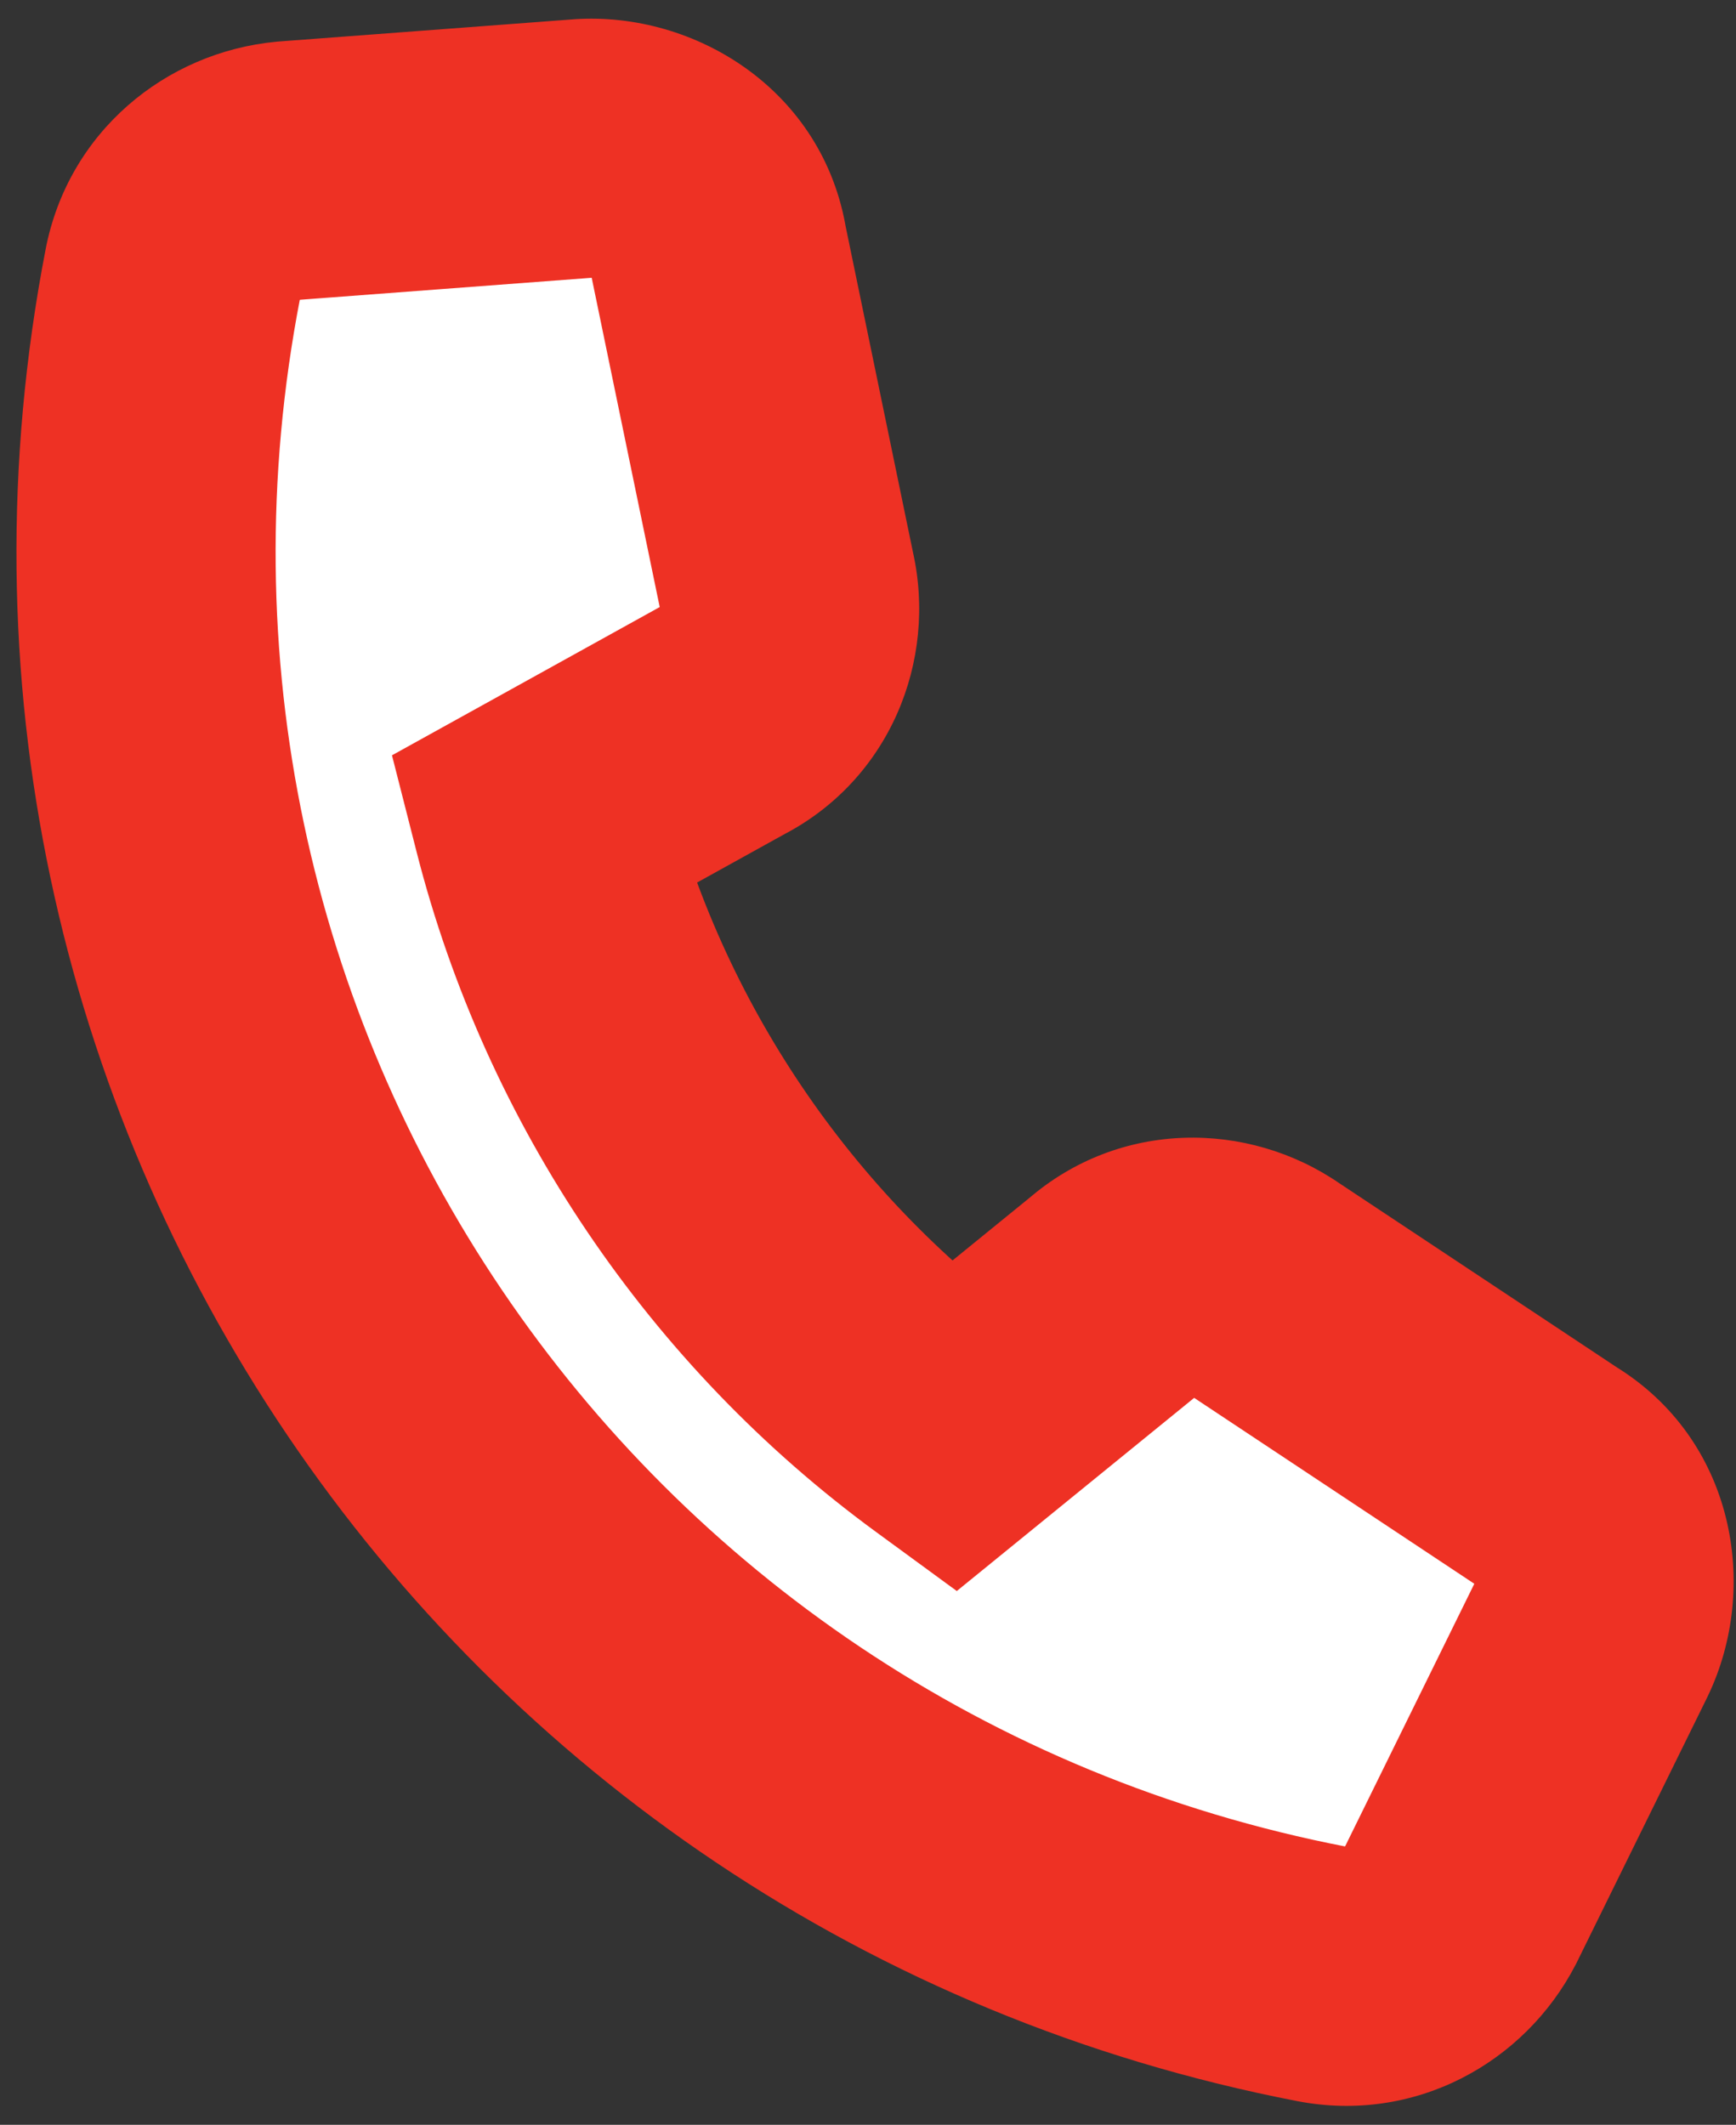
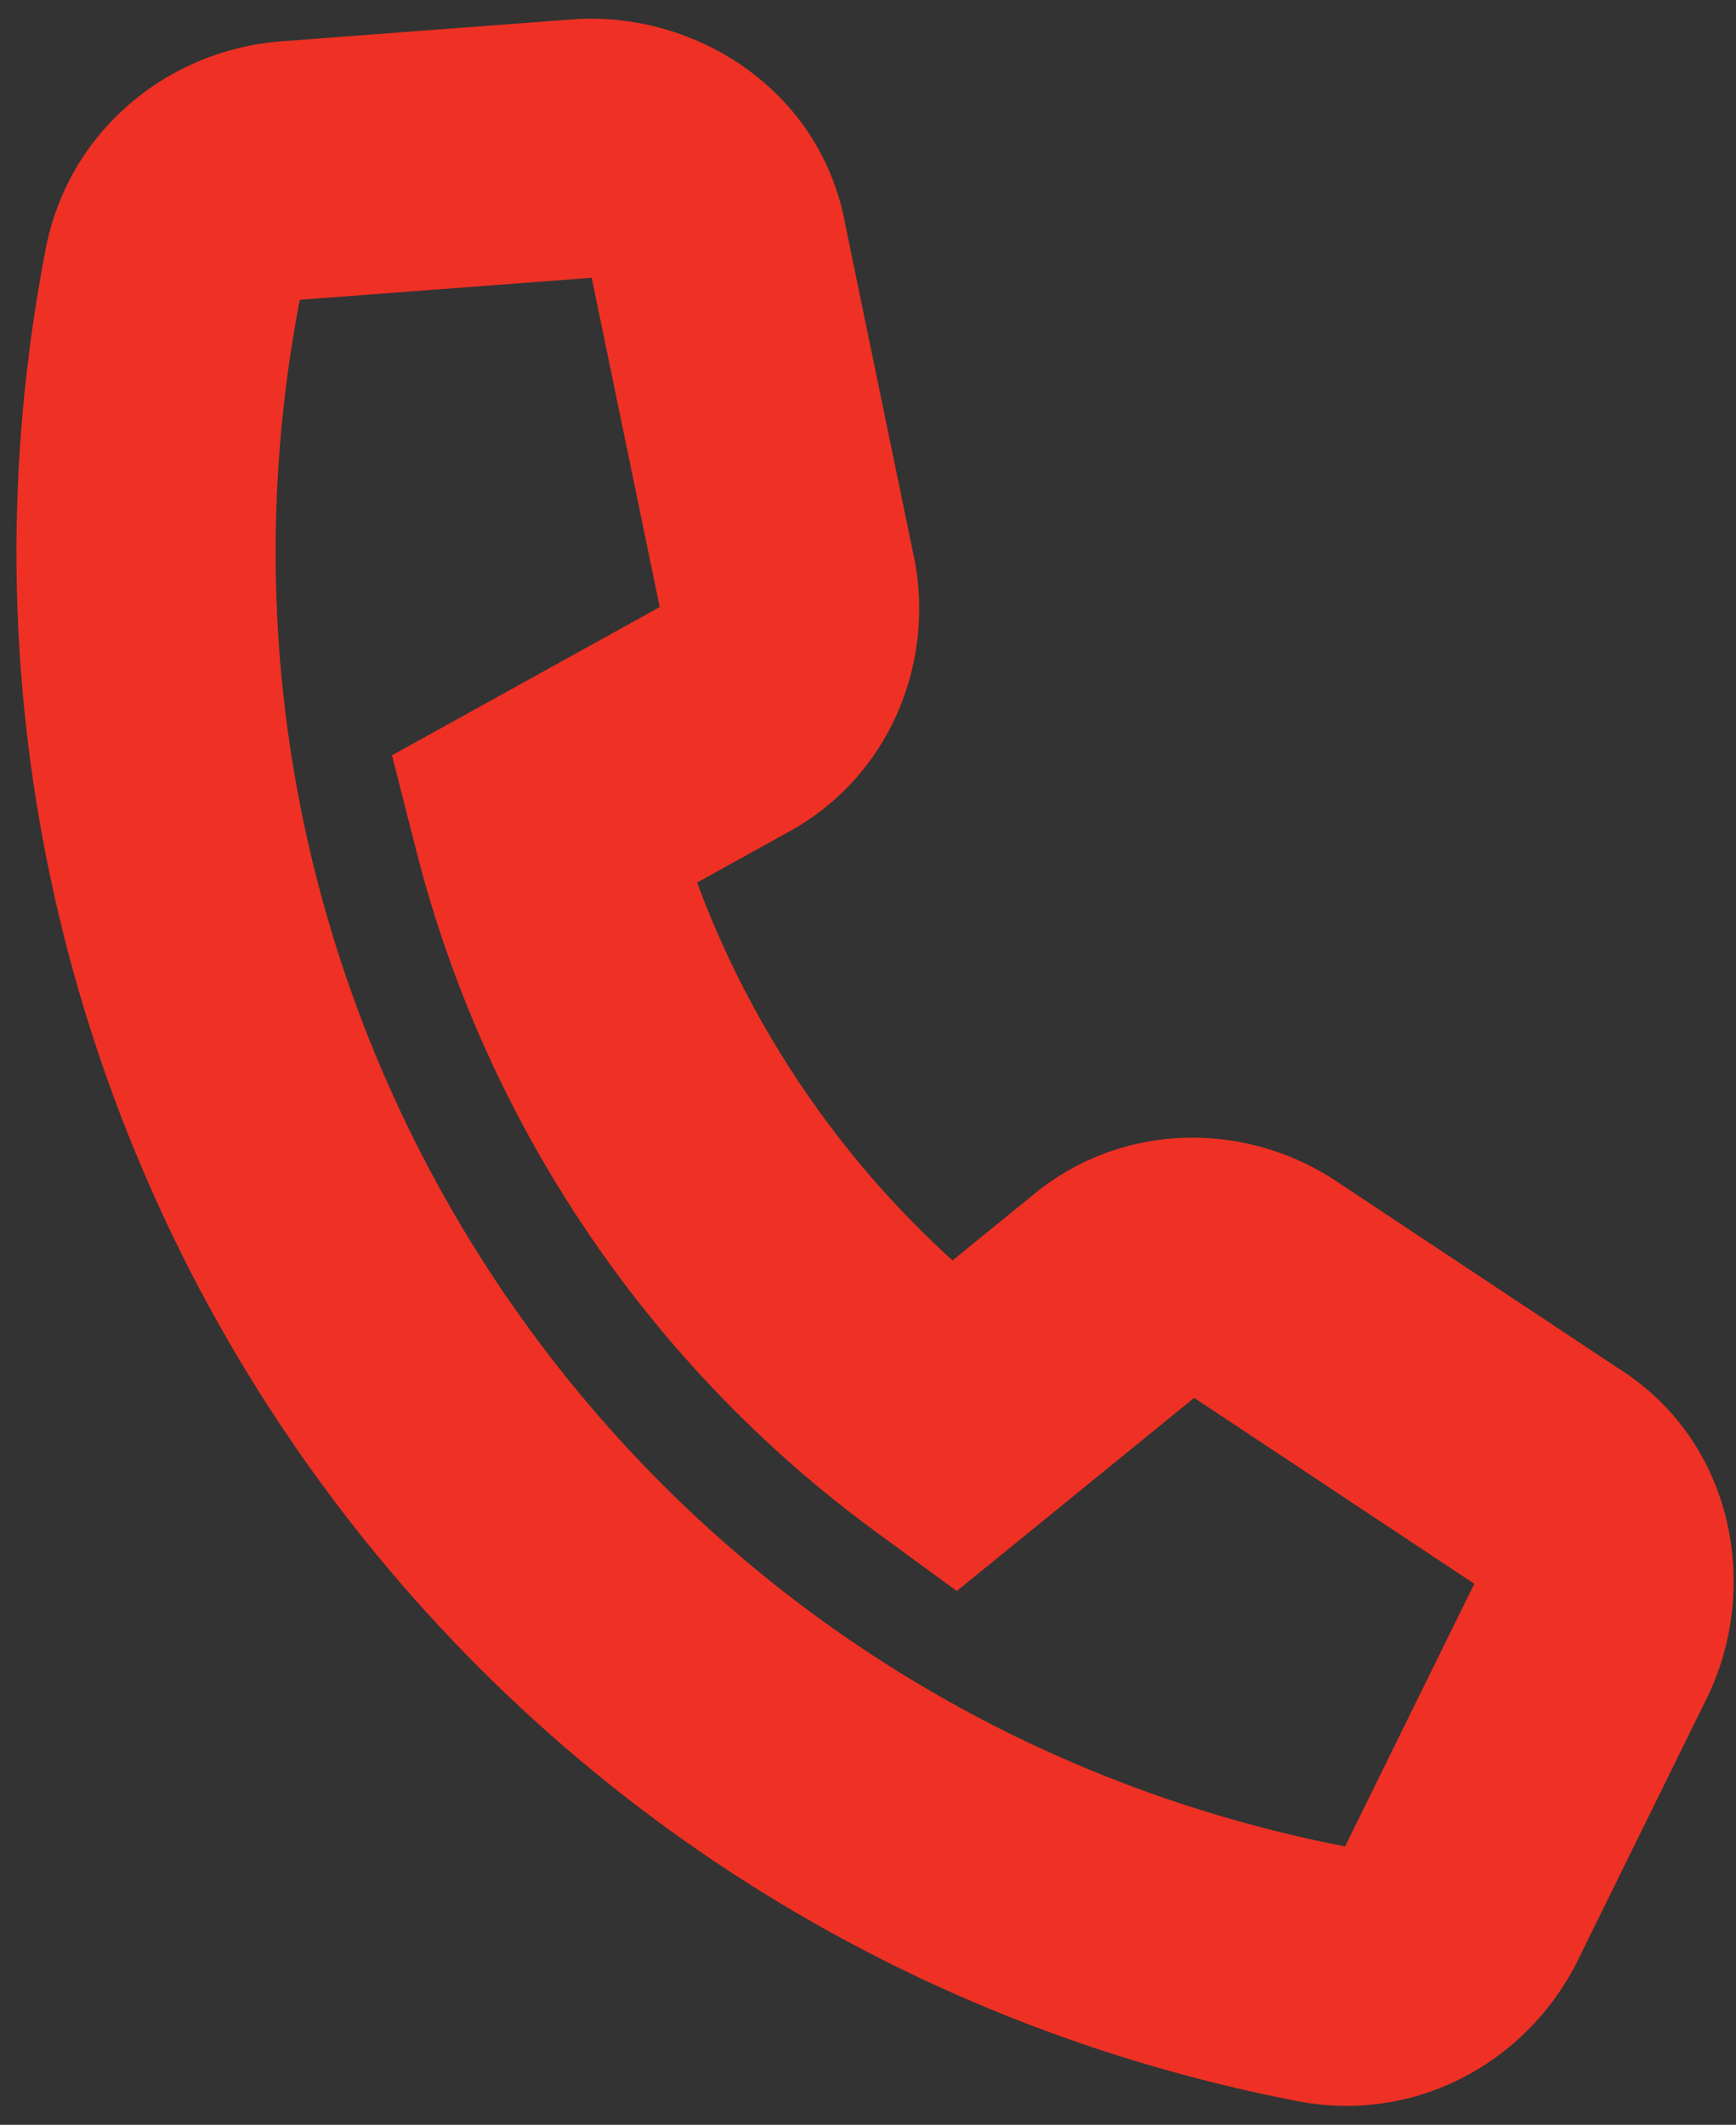
<svg xmlns="http://www.w3.org/2000/svg" width="67" height="82" viewBox="0 0 67 82" fill="none">
  <rect x="0" y="0" width="67" height="82" fill="#333333" stroke="none" />
  <mask id="path-1-outside-1_9_87" maskUnits="userSpaceOnUse" x="-9.82" y="-3.15" width="86.705" height="86.705" fill="black">
    <rect fill="white" x="-9.82" y="-3.15" width="86.705" height="86.705" />
    <path d="M27.724 9.67L30.355 22.401C30.834 24.53 29.892 26.767 27.913 27.785L20.926 31.654C23.315 41.028 28.957 49.376 36.765 55.087L42.959 50.047C44.642 48.59 47.068 48.55 48.866 49.789L59.698 56.977C61.864 58.287 62.47 61.077 61.405 63.291L56.371 73.521C55.354 75.488 53.228 76.605 51.019 76.178C20.583 70.292 0.785 40.999 6.671 10.563C7.099 8.354 8.927 6.798 11.132 6.588L22.502 5.731C24.952 5.569 27.316 7.172 27.724 9.67Z" />
  </mask>
-   <path d="M27.724 9.67L30.355 22.401C30.834 24.53 29.892 26.767 27.913 27.785L20.926 31.654C23.315 41.028 28.957 49.376 36.765 55.087L42.959 50.047C44.642 48.59 47.068 48.55 48.866 49.789L59.698 56.977C61.864 58.287 62.47 61.077 61.405 63.291L56.371 73.521C55.354 75.488 53.228 76.605 51.019 76.178C20.583 70.292 0.785 40.999 6.671 10.563C7.099 8.354 8.927 6.798 11.132 6.588L22.502 5.731C24.952 5.569 27.316 7.172 27.724 9.67Z" fill="white" />
-   <path d="M27.724 9.67L22.79 10.476L22.806 10.579L22.828 10.681L27.724 9.67ZM30.355 22.401L25.458 23.412L25.467 23.456L25.477 23.498L30.355 22.401ZM27.913 27.785L25.626 23.338L25.558 23.374L25.491 23.411L27.913 27.785ZM20.926 31.654L18.504 27.28L15.128 29.149L16.081 32.888L20.926 31.654ZM36.765 55.087L33.813 59.123L36.927 61.401L39.92 58.966L36.765 55.087ZM42.959 50.047L46.115 53.925L46.175 53.877L46.233 53.827L42.959 50.047ZM48.866 49.789L46.029 53.906L46.065 53.931L46.101 53.955L48.866 49.789ZM59.698 56.977L56.934 61.143L57.021 61.201L57.11 61.255L59.698 56.977ZM61.405 63.291L65.892 65.498L65.901 65.478L65.911 65.458L61.405 63.291ZM56.371 73.521L60.813 75.817L60.836 75.773L60.858 75.728L56.371 73.521ZM11.132 6.588L10.757 1.602L10.707 1.606L10.658 1.611L11.132 6.588ZM22.502 5.731L22.171 0.742L22.148 0.744L22.126 0.746L22.502 5.731ZM27.724 9.67L22.828 10.681L25.458 23.412L30.355 22.401L35.251 21.389L32.621 8.658L27.724 9.67ZM30.355 22.401L25.477 23.498C25.48 23.514 25.473 23.509 25.486 23.481C25.493 23.464 25.508 23.438 25.536 23.408C25.565 23.377 25.598 23.353 25.626 23.338L27.913 27.785L30.199 32.232C34.348 30.098 36.176 25.494 35.233 21.303L30.355 22.401ZM27.913 27.785L25.491 23.411L18.504 27.28L20.926 31.654L23.348 36.028L30.335 32.159L27.913 27.785ZM20.926 31.654L16.081 32.888C18.756 43.388 25.068 52.726 33.813 59.123L36.765 55.087L39.717 51.052C32.846 46.026 27.873 38.668 25.771 30.419L20.926 31.654ZM36.765 55.087L39.92 58.966L46.115 53.925L42.959 50.047L39.804 46.169L33.609 51.209L36.765 55.087ZM42.959 50.047L46.233 53.827C46.209 53.847 46.174 53.869 46.134 53.885C46.096 53.899 46.066 53.903 46.048 53.904C46.017 53.905 46.015 53.897 46.029 53.906L48.866 49.789L51.703 45.672C48.166 43.234 43.212 43.213 39.686 46.268L42.959 50.047ZM48.866 49.789L46.101 53.955L56.934 61.143L59.698 56.977L62.463 52.81L51.63 45.623L48.866 49.789ZM59.698 56.977L57.11 61.255C57.059 61.224 57.006 61.175 56.966 61.119C56.929 61.068 56.919 61.033 56.917 61.026C56.916 61.021 56.919 61.034 56.917 61.059C56.914 61.084 56.908 61.106 56.9 61.123L61.405 63.291L65.911 65.458C67.931 61.258 66.961 55.526 62.286 52.698L59.698 56.977ZM61.405 63.291L56.919 61.083L51.885 71.313L56.371 73.521L60.858 75.728L65.892 65.498L61.405 63.291ZM56.371 73.521L51.929 71.225C51.898 71.286 51.872 71.293 51.889 71.284C51.898 71.279 51.914 71.273 51.935 71.27C51.945 71.269 51.954 71.268 51.962 71.269C51.969 71.269 51.972 71.269 51.969 71.269L51.019 76.178L50.07 81.087C54.587 81.96 58.839 79.635 60.813 75.817L56.371 73.521ZM51.019 76.178L51.969 71.269C24.244 65.907 6.219 39.238 11.581 11.513L6.671 10.563L1.762 9.614C-4.648 42.761 16.923 74.676 50.07 81.087L51.019 76.178ZM6.671 10.563L11.581 11.513C11.581 11.51 11.581 11.513 11.578 11.52C11.576 11.526 11.572 11.534 11.567 11.543C11.556 11.562 11.544 11.574 11.537 11.581C11.522 11.594 11.538 11.572 11.607 11.566L11.132 6.588L10.658 1.611C6.38 2.018 2.636 5.097 1.762 9.614L6.671 10.563ZM11.132 6.588L11.508 11.574L22.878 10.717L22.502 5.731L22.126 0.746L10.757 1.602L11.132 6.588ZM22.502 5.731L22.833 10.72C22.852 10.719 22.875 10.721 22.899 10.728C22.924 10.735 22.934 10.743 22.93 10.74C22.924 10.736 22.895 10.713 22.861 10.66C22.824 10.602 22.799 10.535 22.79 10.476L27.724 9.67L32.659 8.863C31.778 3.472 26.821 0.434 22.171 0.742L22.502 5.731Z" fill="#EE3124" mask="url(#path-1-outside-1_9_87)" />
+   <path d="M27.724 9.67L22.79 10.476L22.806 10.579L22.828 10.681L27.724 9.67ZM30.355 22.401L25.458 23.412L25.467 23.456L25.477 23.498L30.355 22.401ZM27.913 27.785L25.626 23.338L25.558 23.374L25.491 23.411L27.913 27.785ZM20.926 31.654L18.504 27.28L15.128 29.149L16.081 32.888L20.926 31.654ZM36.765 55.087L33.813 59.123L36.927 61.401L39.92 58.966L36.765 55.087ZM42.959 50.047L46.115 53.925L46.175 53.877L46.233 53.827L42.959 50.047ZM48.866 49.789L46.029 53.906L46.065 53.931L46.101 53.955L48.866 49.789ZM59.698 56.977L56.934 61.143L57.021 61.201L57.11 61.255L59.698 56.977ZM61.405 63.291L65.892 65.498L65.901 65.478L65.911 65.458L61.405 63.291ZM56.371 73.521L60.813 75.817L60.836 75.773L60.858 75.728L56.371 73.521ZM11.132 6.588L10.757 1.602L10.707 1.606L10.658 1.611L11.132 6.588ZM22.502 5.731L22.171 0.742L22.148 0.744L22.126 0.746L22.502 5.731ZM27.724 9.67L22.828 10.681L25.458 23.412L30.355 22.401L35.251 21.389L32.621 8.658L27.724 9.67ZM30.355 22.401L25.477 23.498C25.48 23.514 25.473 23.509 25.486 23.481C25.493 23.464 25.508 23.438 25.536 23.408L27.913 27.785L30.199 32.232C34.348 30.098 36.176 25.494 35.233 21.303L30.355 22.401ZM27.913 27.785L25.491 23.411L18.504 27.28L20.926 31.654L23.348 36.028L30.335 32.159L27.913 27.785ZM20.926 31.654L16.081 32.888C18.756 43.388 25.068 52.726 33.813 59.123L36.765 55.087L39.717 51.052C32.846 46.026 27.873 38.668 25.771 30.419L20.926 31.654ZM36.765 55.087L39.92 58.966L46.115 53.925L42.959 50.047L39.804 46.169L33.609 51.209L36.765 55.087ZM42.959 50.047L46.233 53.827C46.209 53.847 46.174 53.869 46.134 53.885C46.096 53.899 46.066 53.903 46.048 53.904C46.017 53.905 46.015 53.897 46.029 53.906L48.866 49.789L51.703 45.672C48.166 43.234 43.212 43.213 39.686 46.268L42.959 50.047ZM48.866 49.789L46.101 53.955L56.934 61.143L59.698 56.977L62.463 52.81L51.63 45.623L48.866 49.789ZM59.698 56.977L57.11 61.255C57.059 61.224 57.006 61.175 56.966 61.119C56.929 61.068 56.919 61.033 56.917 61.026C56.916 61.021 56.919 61.034 56.917 61.059C56.914 61.084 56.908 61.106 56.9 61.123L61.405 63.291L65.911 65.458C67.931 61.258 66.961 55.526 62.286 52.698L59.698 56.977ZM61.405 63.291L56.919 61.083L51.885 71.313L56.371 73.521L60.858 75.728L65.892 65.498L61.405 63.291ZM56.371 73.521L51.929 71.225C51.898 71.286 51.872 71.293 51.889 71.284C51.898 71.279 51.914 71.273 51.935 71.27C51.945 71.269 51.954 71.268 51.962 71.269C51.969 71.269 51.972 71.269 51.969 71.269L51.019 76.178L50.07 81.087C54.587 81.96 58.839 79.635 60.813 75.817L56.371 73.521ZM51.019 76.178L51.969 71.269C24.244 65.907 6.219 39.238 11.581 11.513L6.671 10.563L1.762 9.614C-4.648 42.761 16.923 74.676 50.07 81.087L51.019 76.178ZM6.671 10.563L11.581 11.513C11.581 11.51 11.581 11.513 11.578 11.52C11.576 11.526 11.572 11.534 11.567 11.543C11.556 11.562 11.544 11.574 11.537 11.581C11.522 11.594 11.538 11.572 11.607 11.566L11.132 6.588L10.658 1.611C6.38 2.018 2.636 5.097 1.762 9.614L6.671 10.563ZM11.132 6.588L11.508 11.574L22.878 10.717L22.502 5.731L22.126 0.746L10.757 1.602L11.132 6.588ZM22.502 5.731L22.833 10.72C22.852 10.719 22.875 10.721 22.899 10.728C22.924 10.735 22.934 10.743 22.93 10.74C22.924 10.736 22.895 10.713 22.861 10.66C22.824 10.602 22.799 10.535 22.79 10.476L27.724 9.67L32.659 8.863C31.778 3.472 26.821 0.434 22.171 0.742L22.502 5.731Z" fill="#EE3124" mask="url(#path-1-outside-1_9_87)" />
</svg>